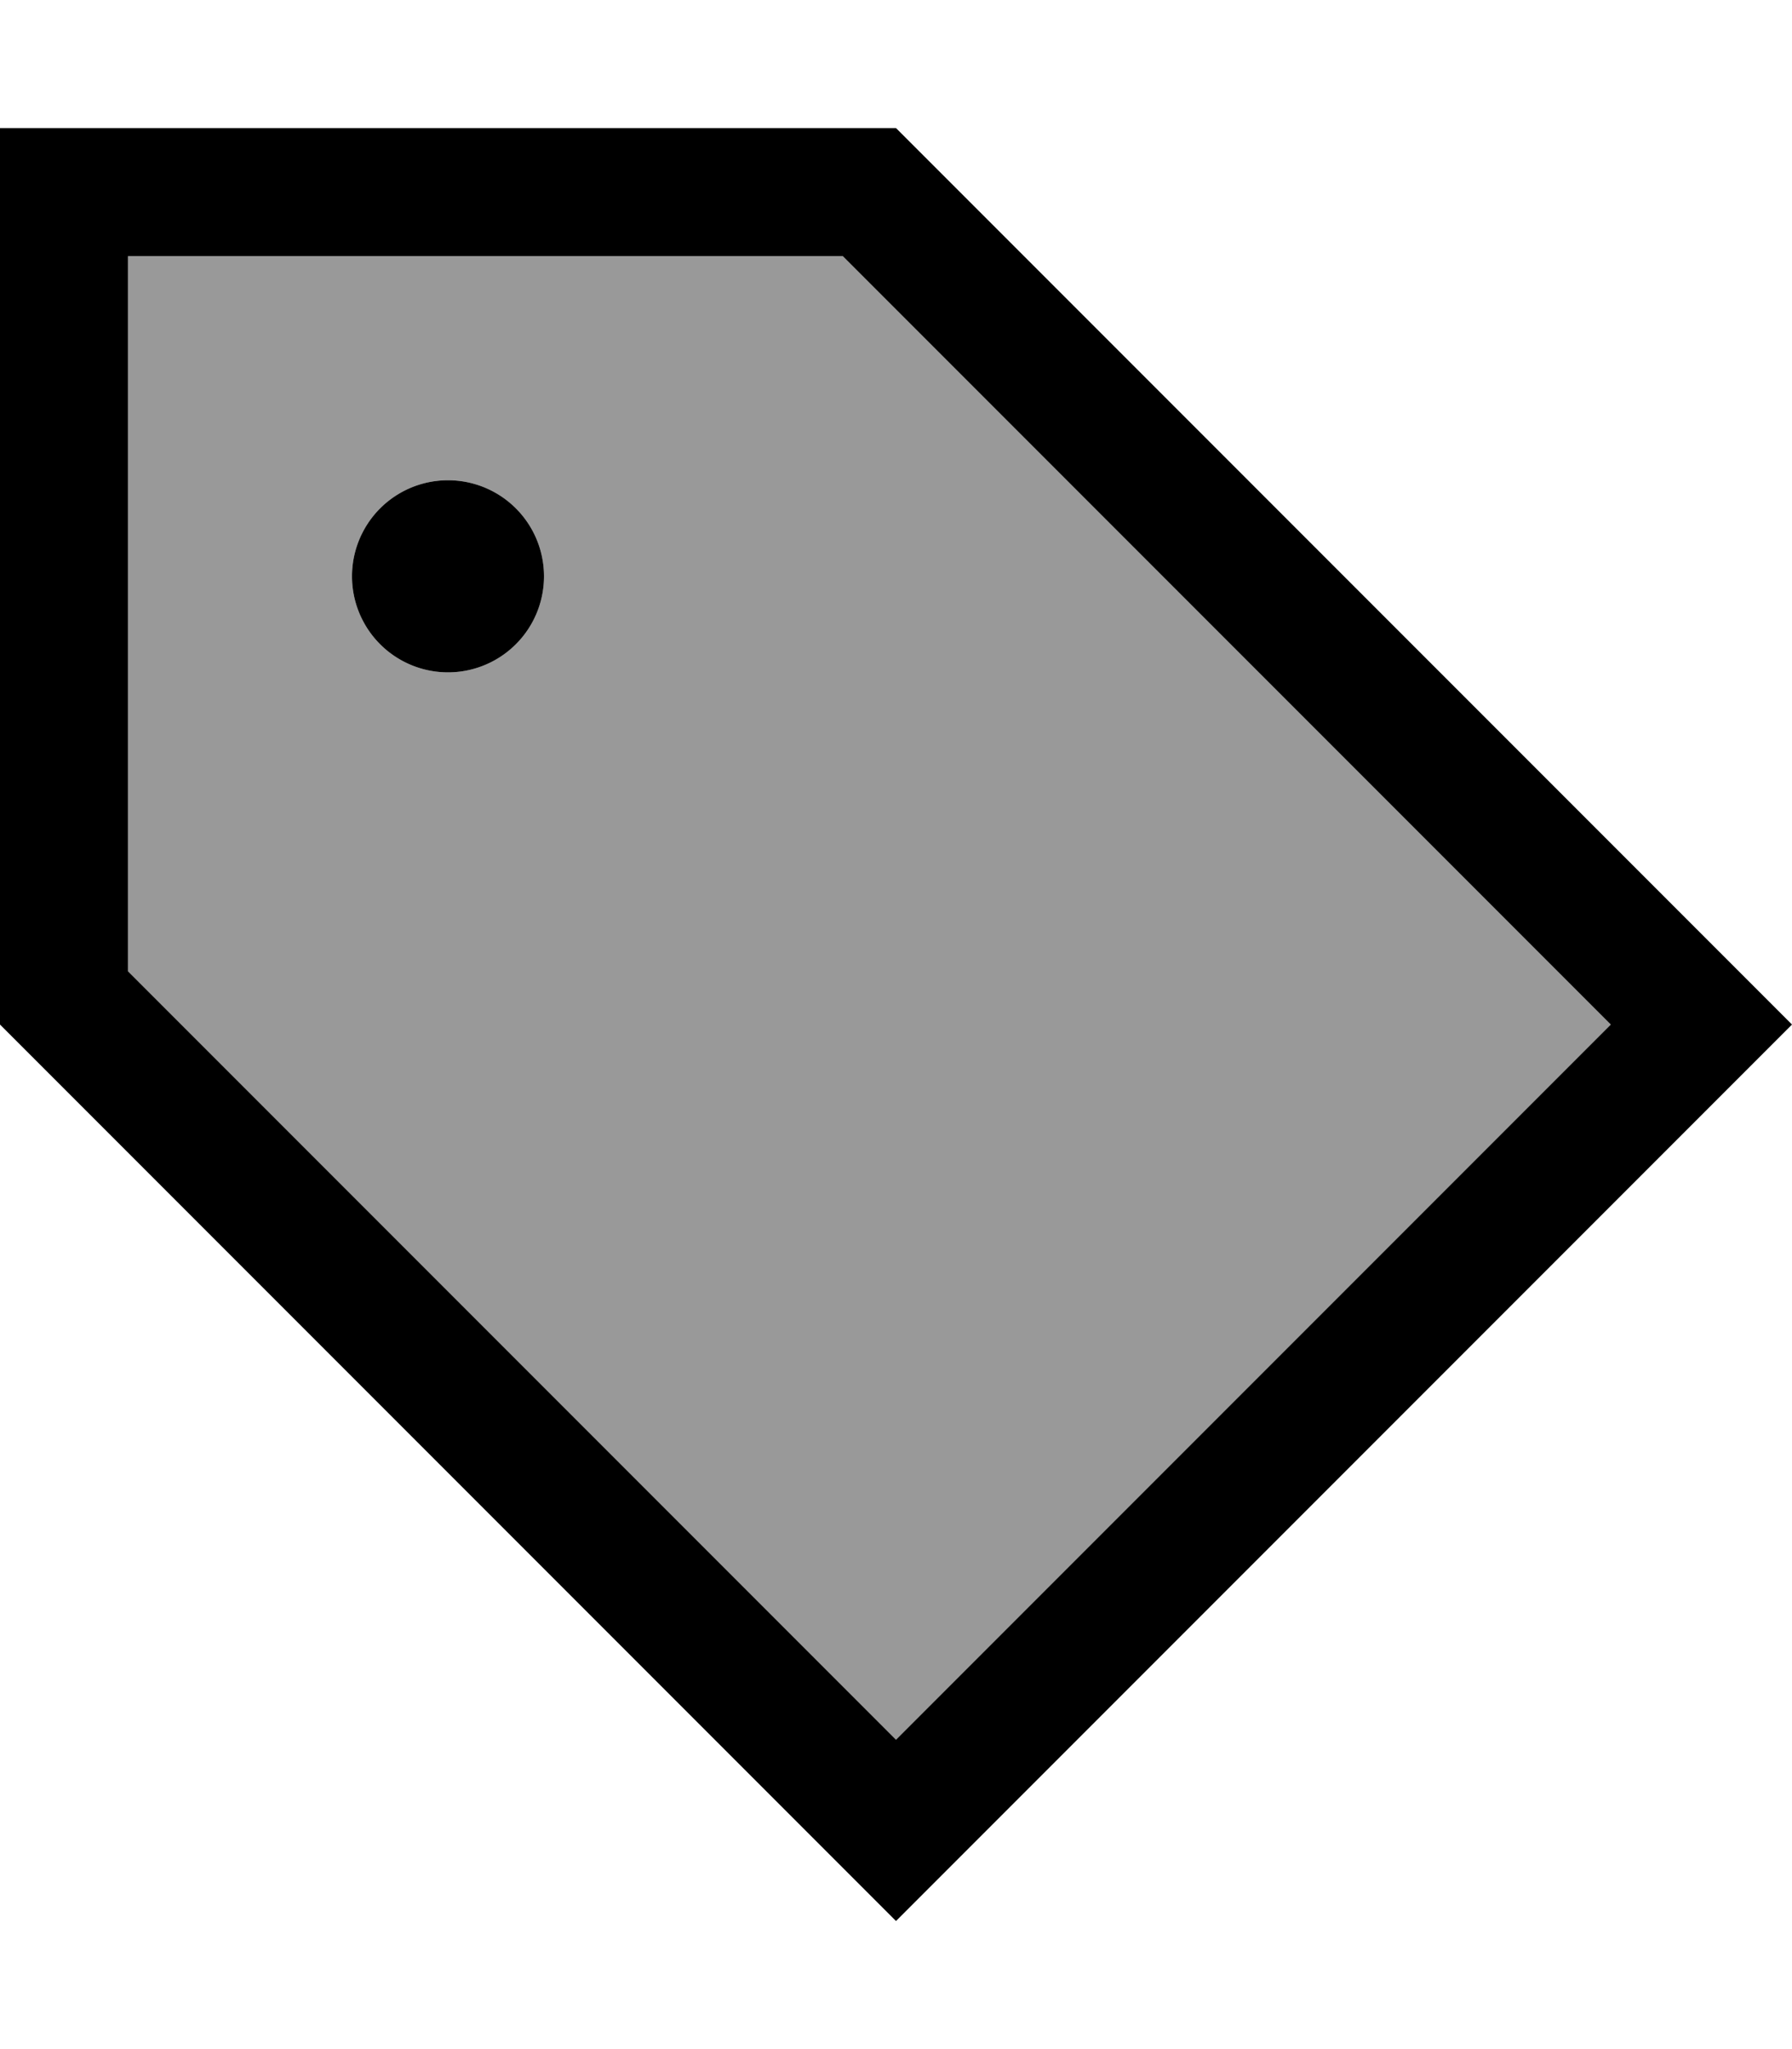
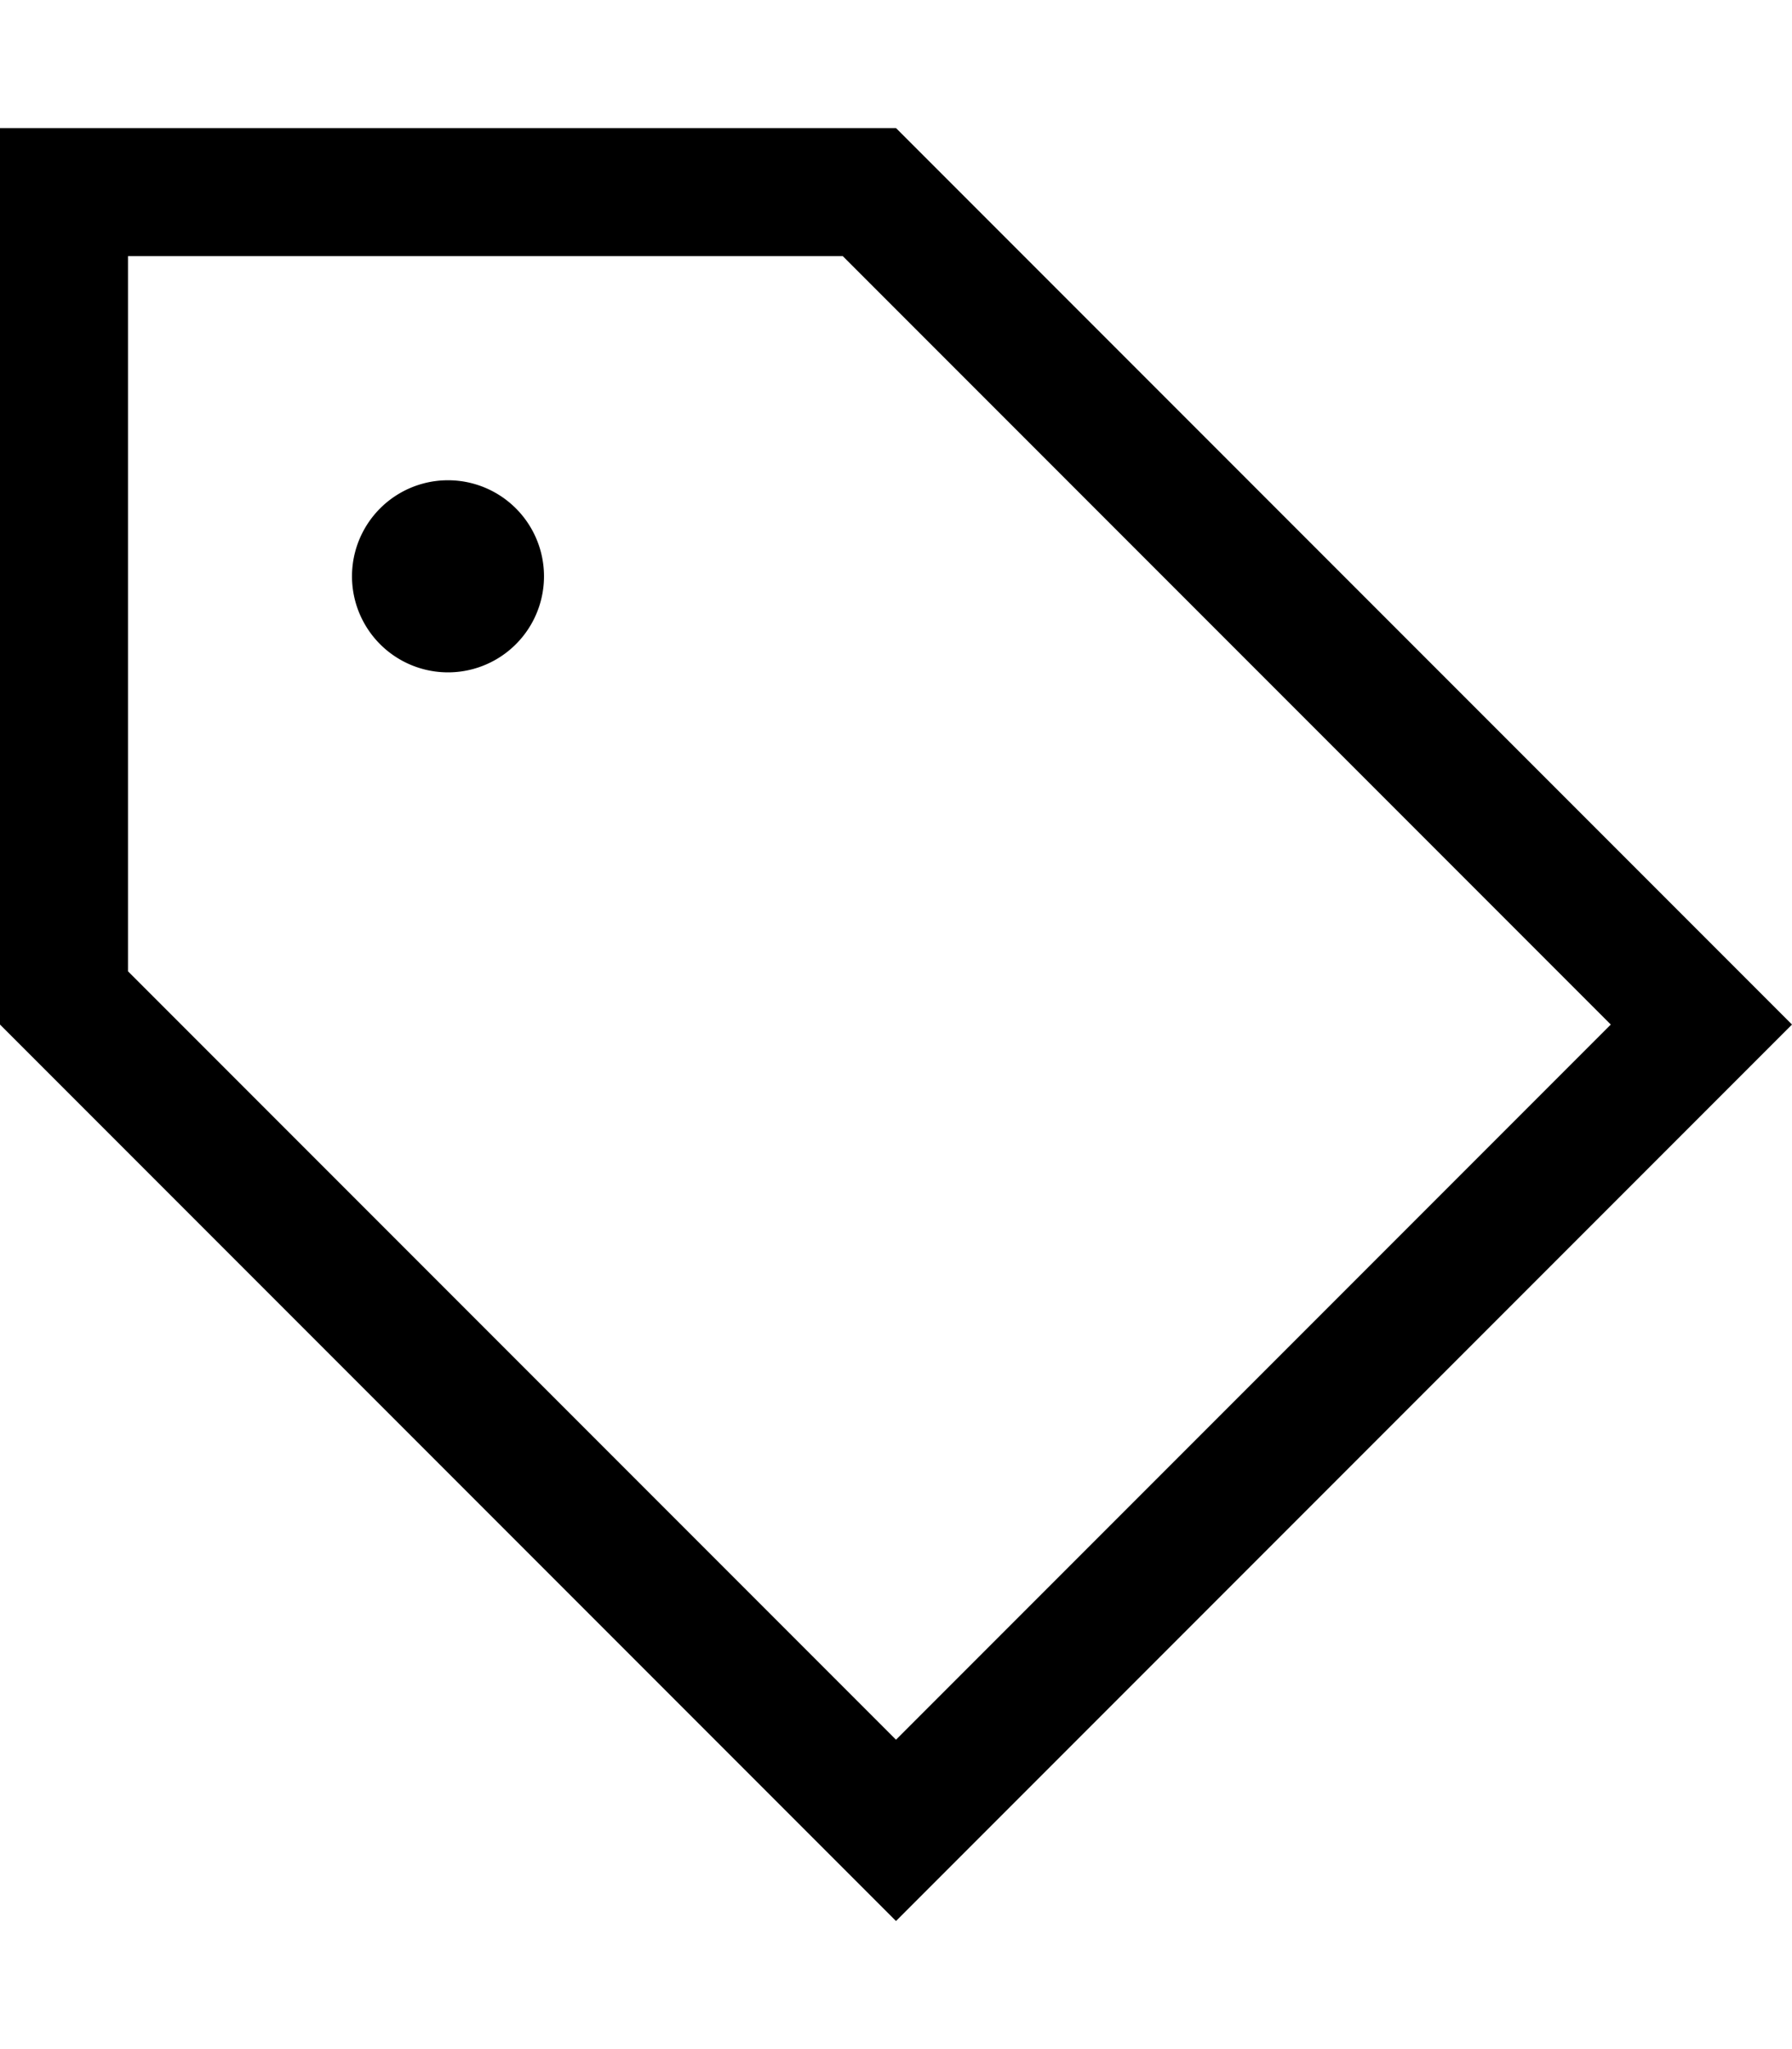
<svg xmlns="http://www.w3.org/2000/svg" viewBox="0 0 448 512">
  <defs>
    <style>.fa-secondary{opacity:.4}</style>
  </defs>
-   <path class="fa-secondary" d="M32 64l0 178.7 192 192L402.7 256 210.7 64 32 64zm104 80a24 24 0 1 1 -48 0 24 24 0 1 1 48 0z" />
  <path class="fa-primary" d="M224 434.7L32 242.7 32 64l178.7 0 192 192L224 434.7zM425.4 233.4L224 32 32 32 0 32 0 64 0 256 201.4 457.4 224 480l22.6-22.6L425.4 278.6 448 256l-22.6-22.6zM112 168a24 24 0 1 0 0-48 24 24 0 1 0 0 48z" />
</svg>